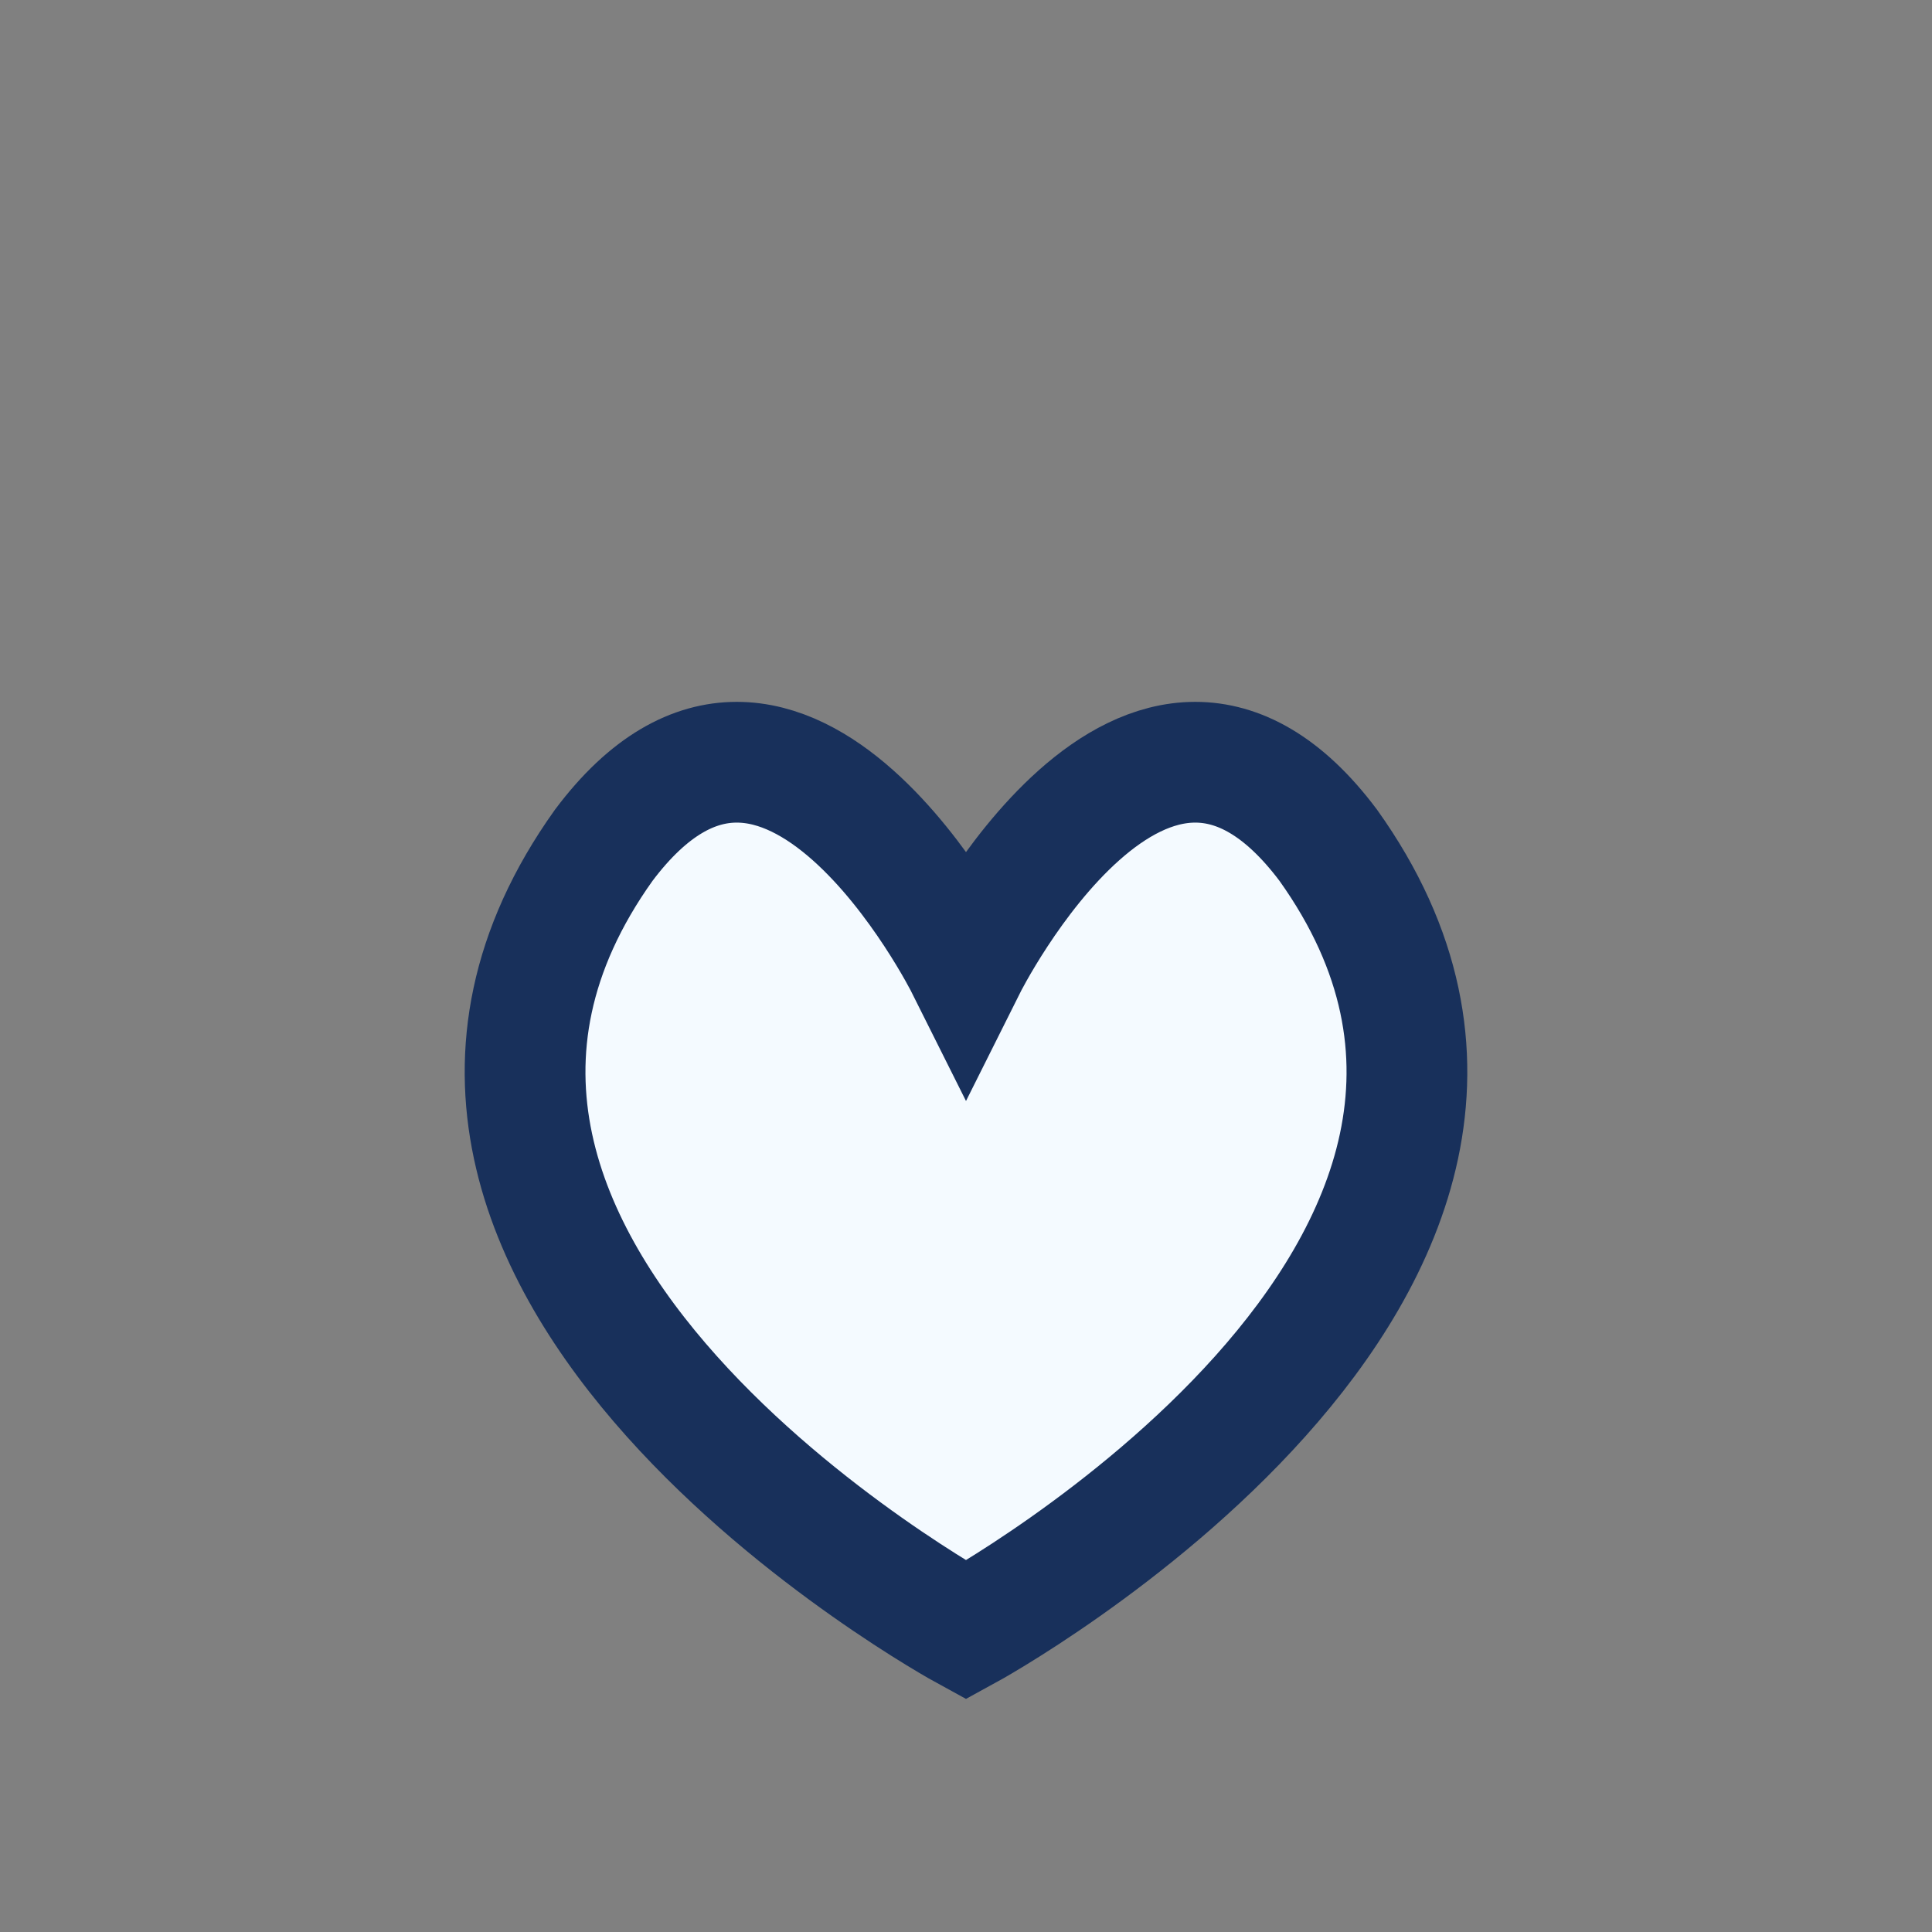
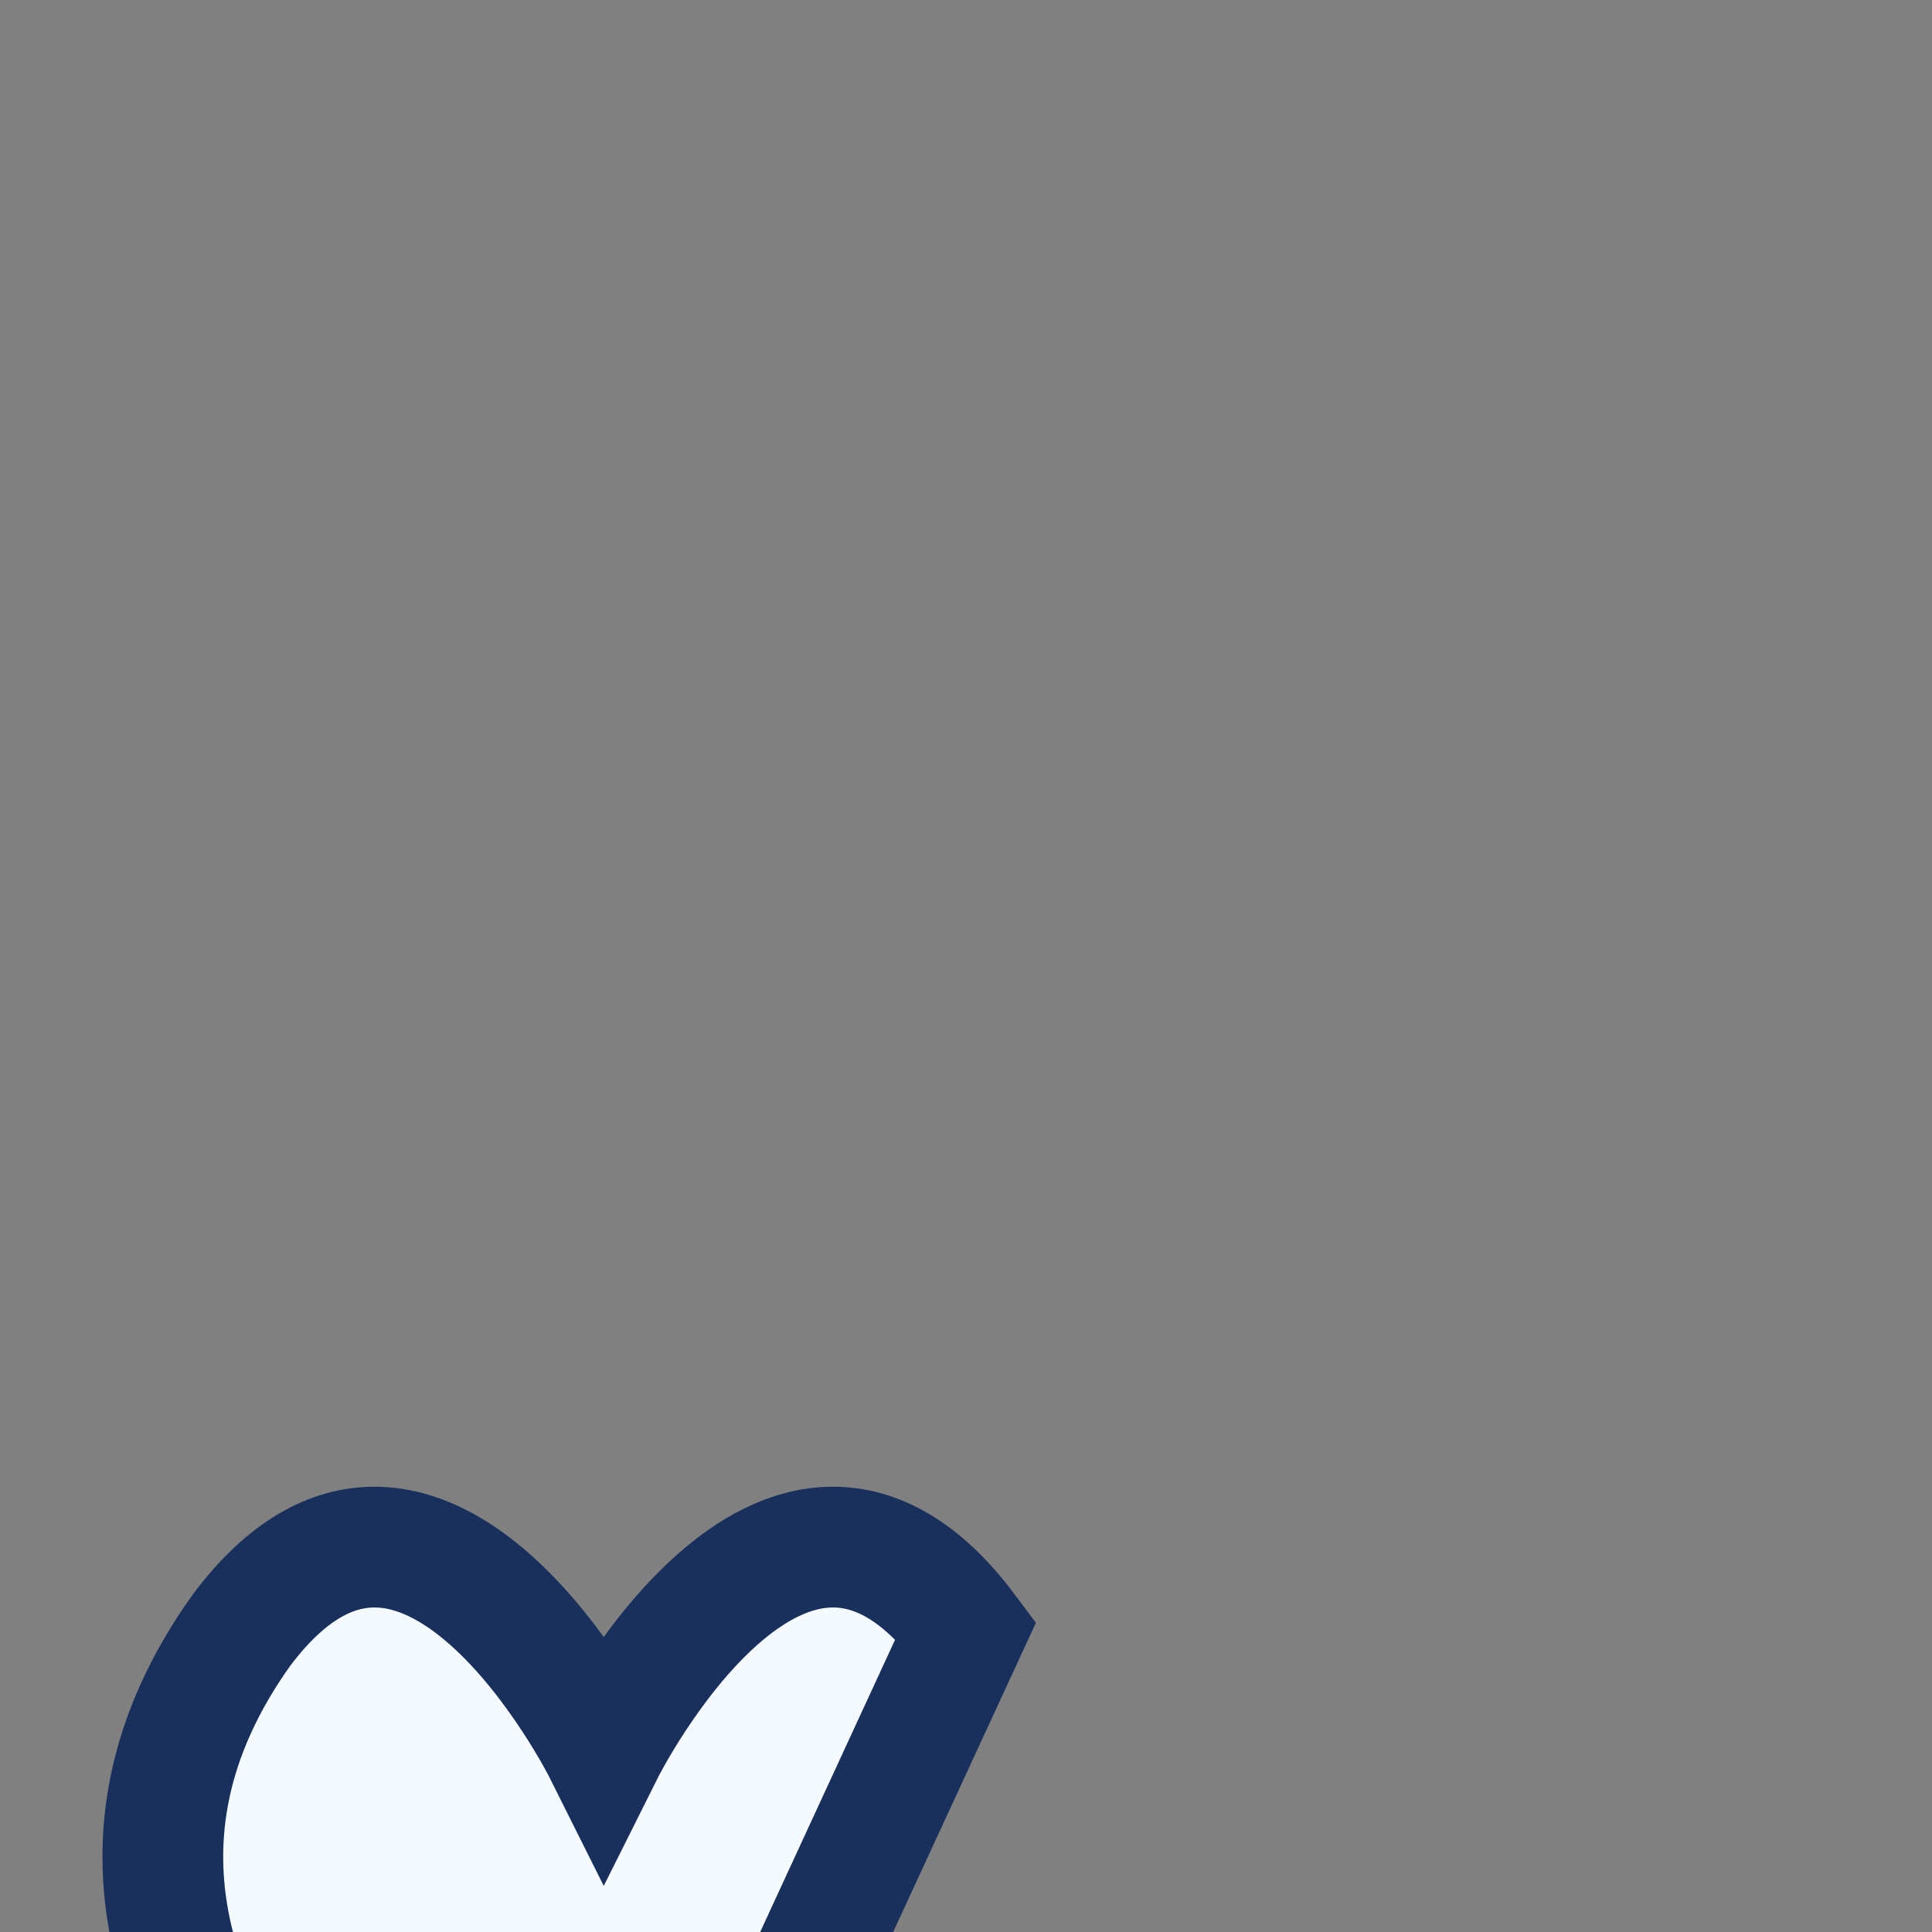
<svg xmlns="http://www.w3.org/2000/svg" width="32" height="32" viewBox="0 0 32 32">
  <rect x="0" y="0" width="32" height="32" fill="#808080" stroke="none" />
-   <path d="M16 27s11-6 6-13c-3-4-6 2-6 2s-3-6-6-2c-5 7 6 13 6 13z" fill="#F4FAFF" stroke="#18305B" stroke-width="2" />
+   <path d="M16 27c-3-4-6 2-6 2s-3-6-6-2c-5 7 6 13 6 13z" fill="#F4FAFF" stroke="#18305B" stroke-width="2" />
</svg>